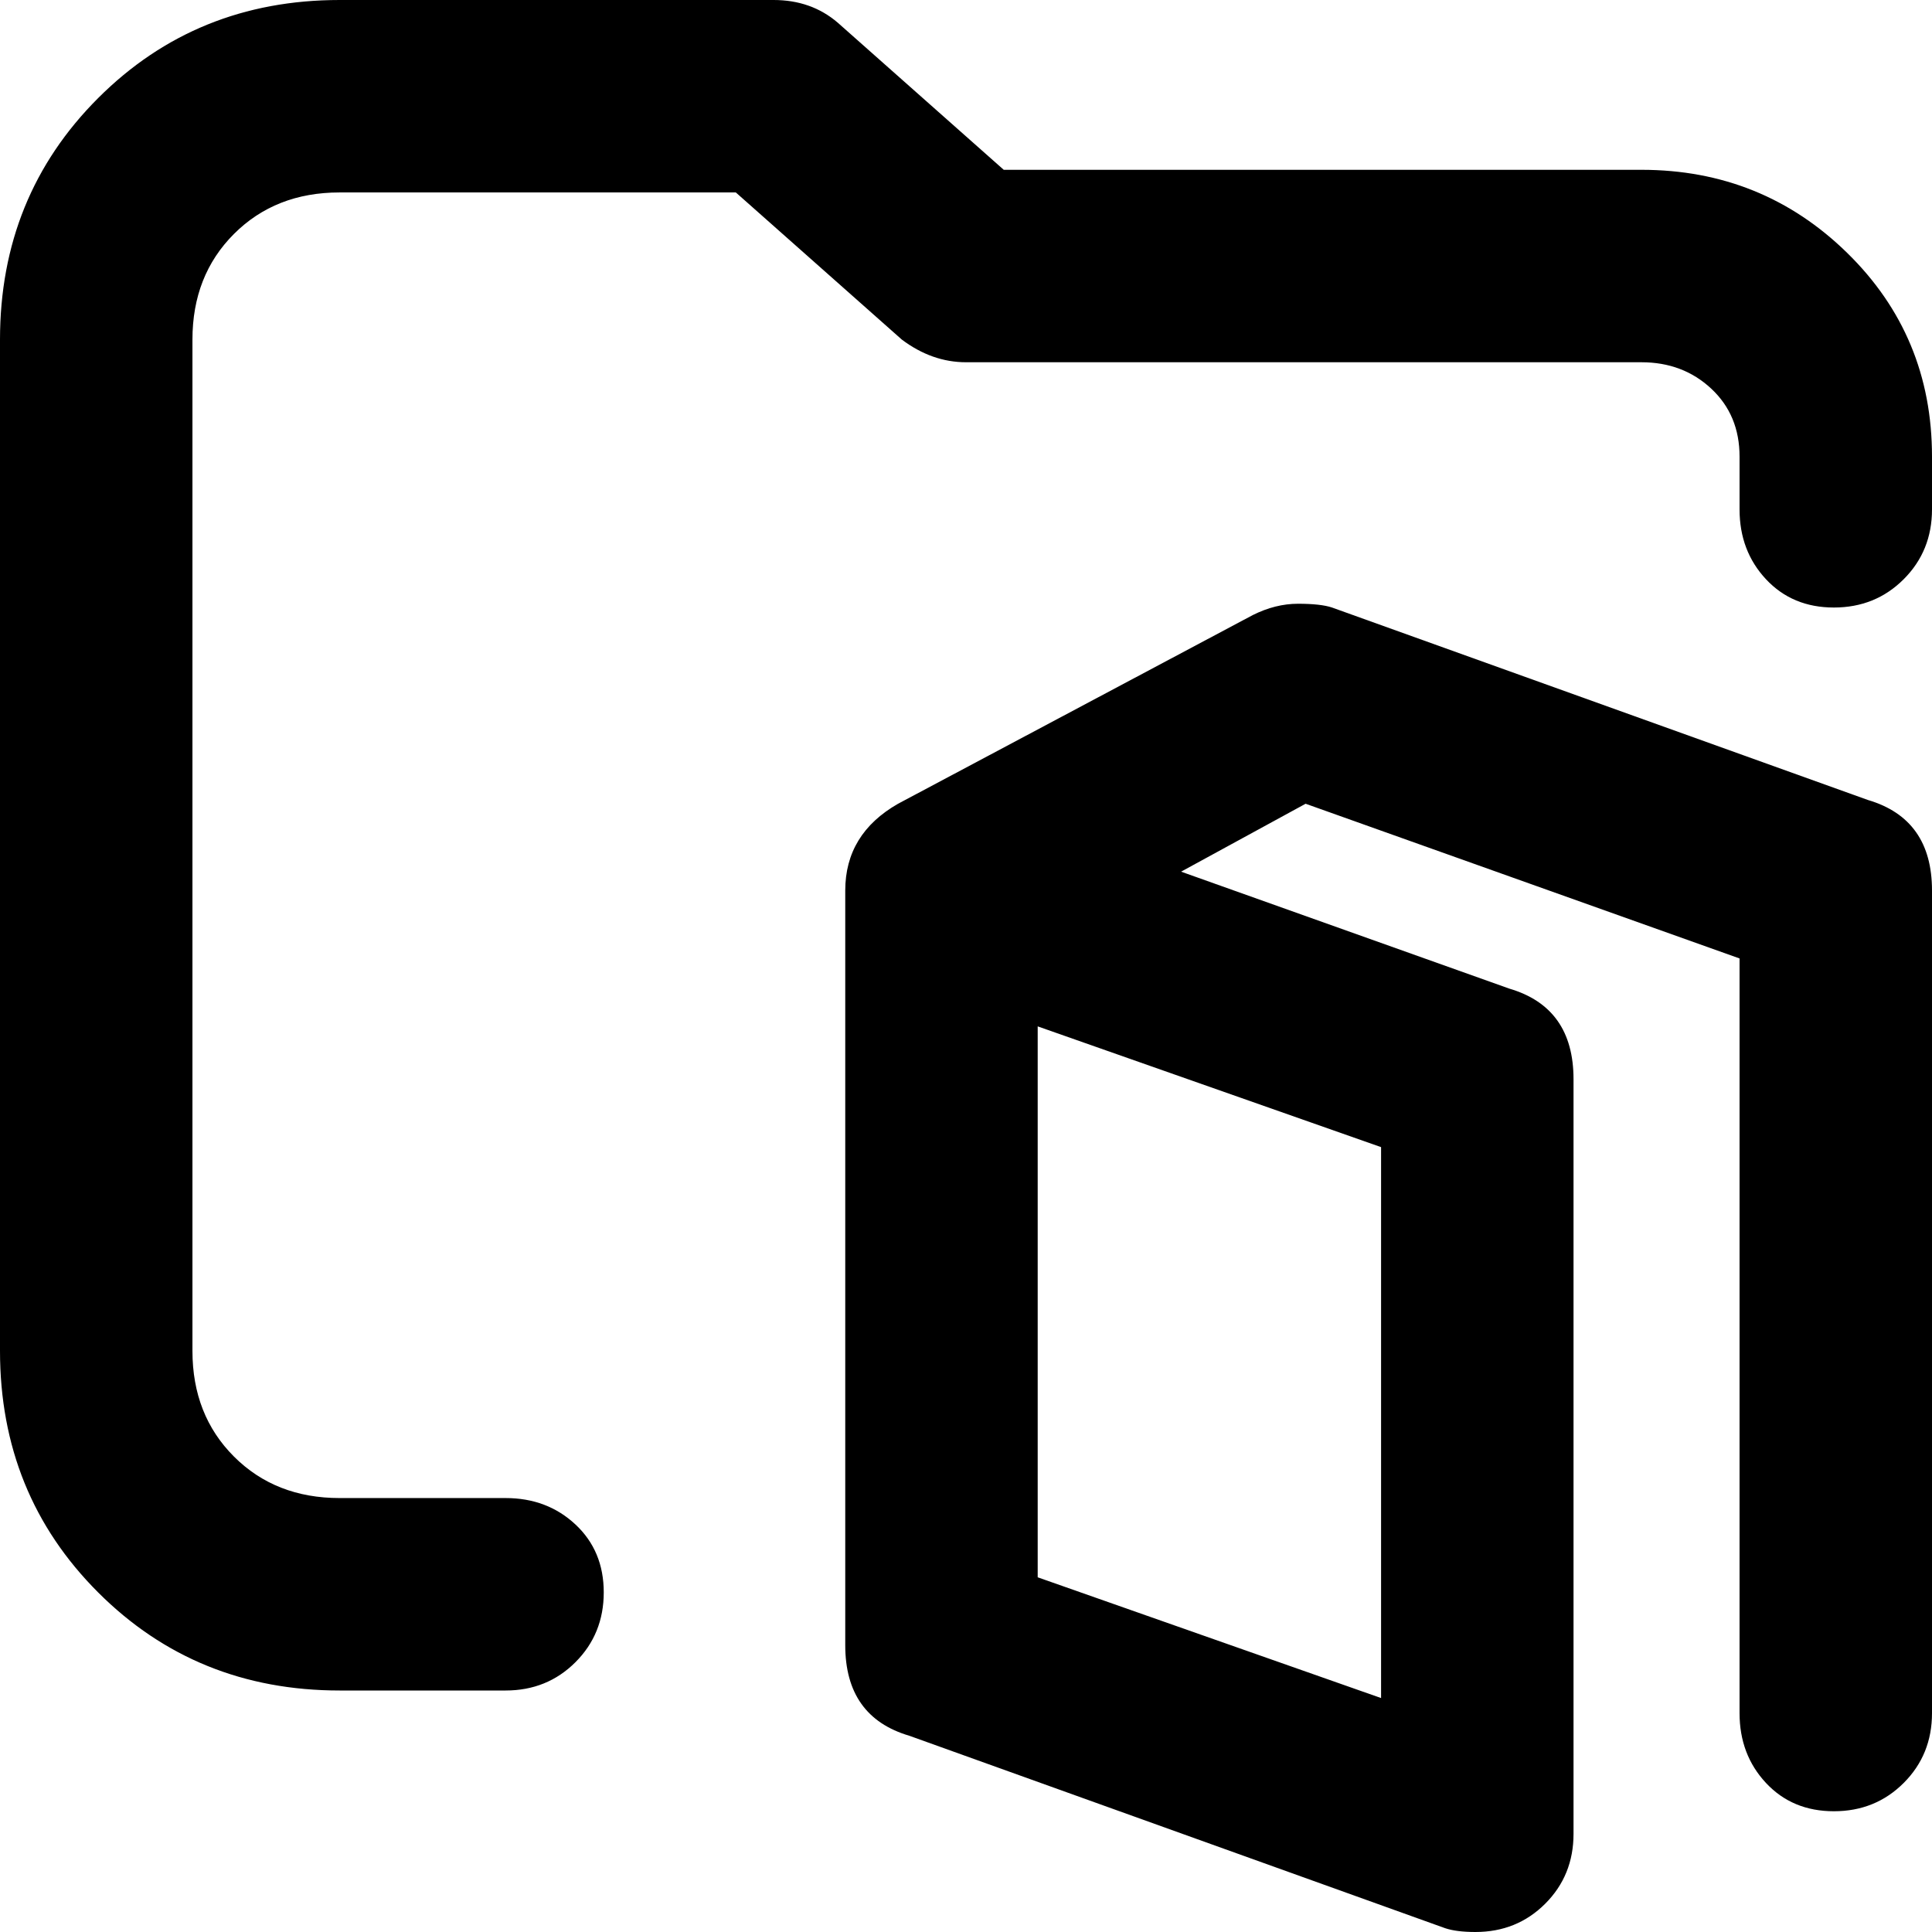
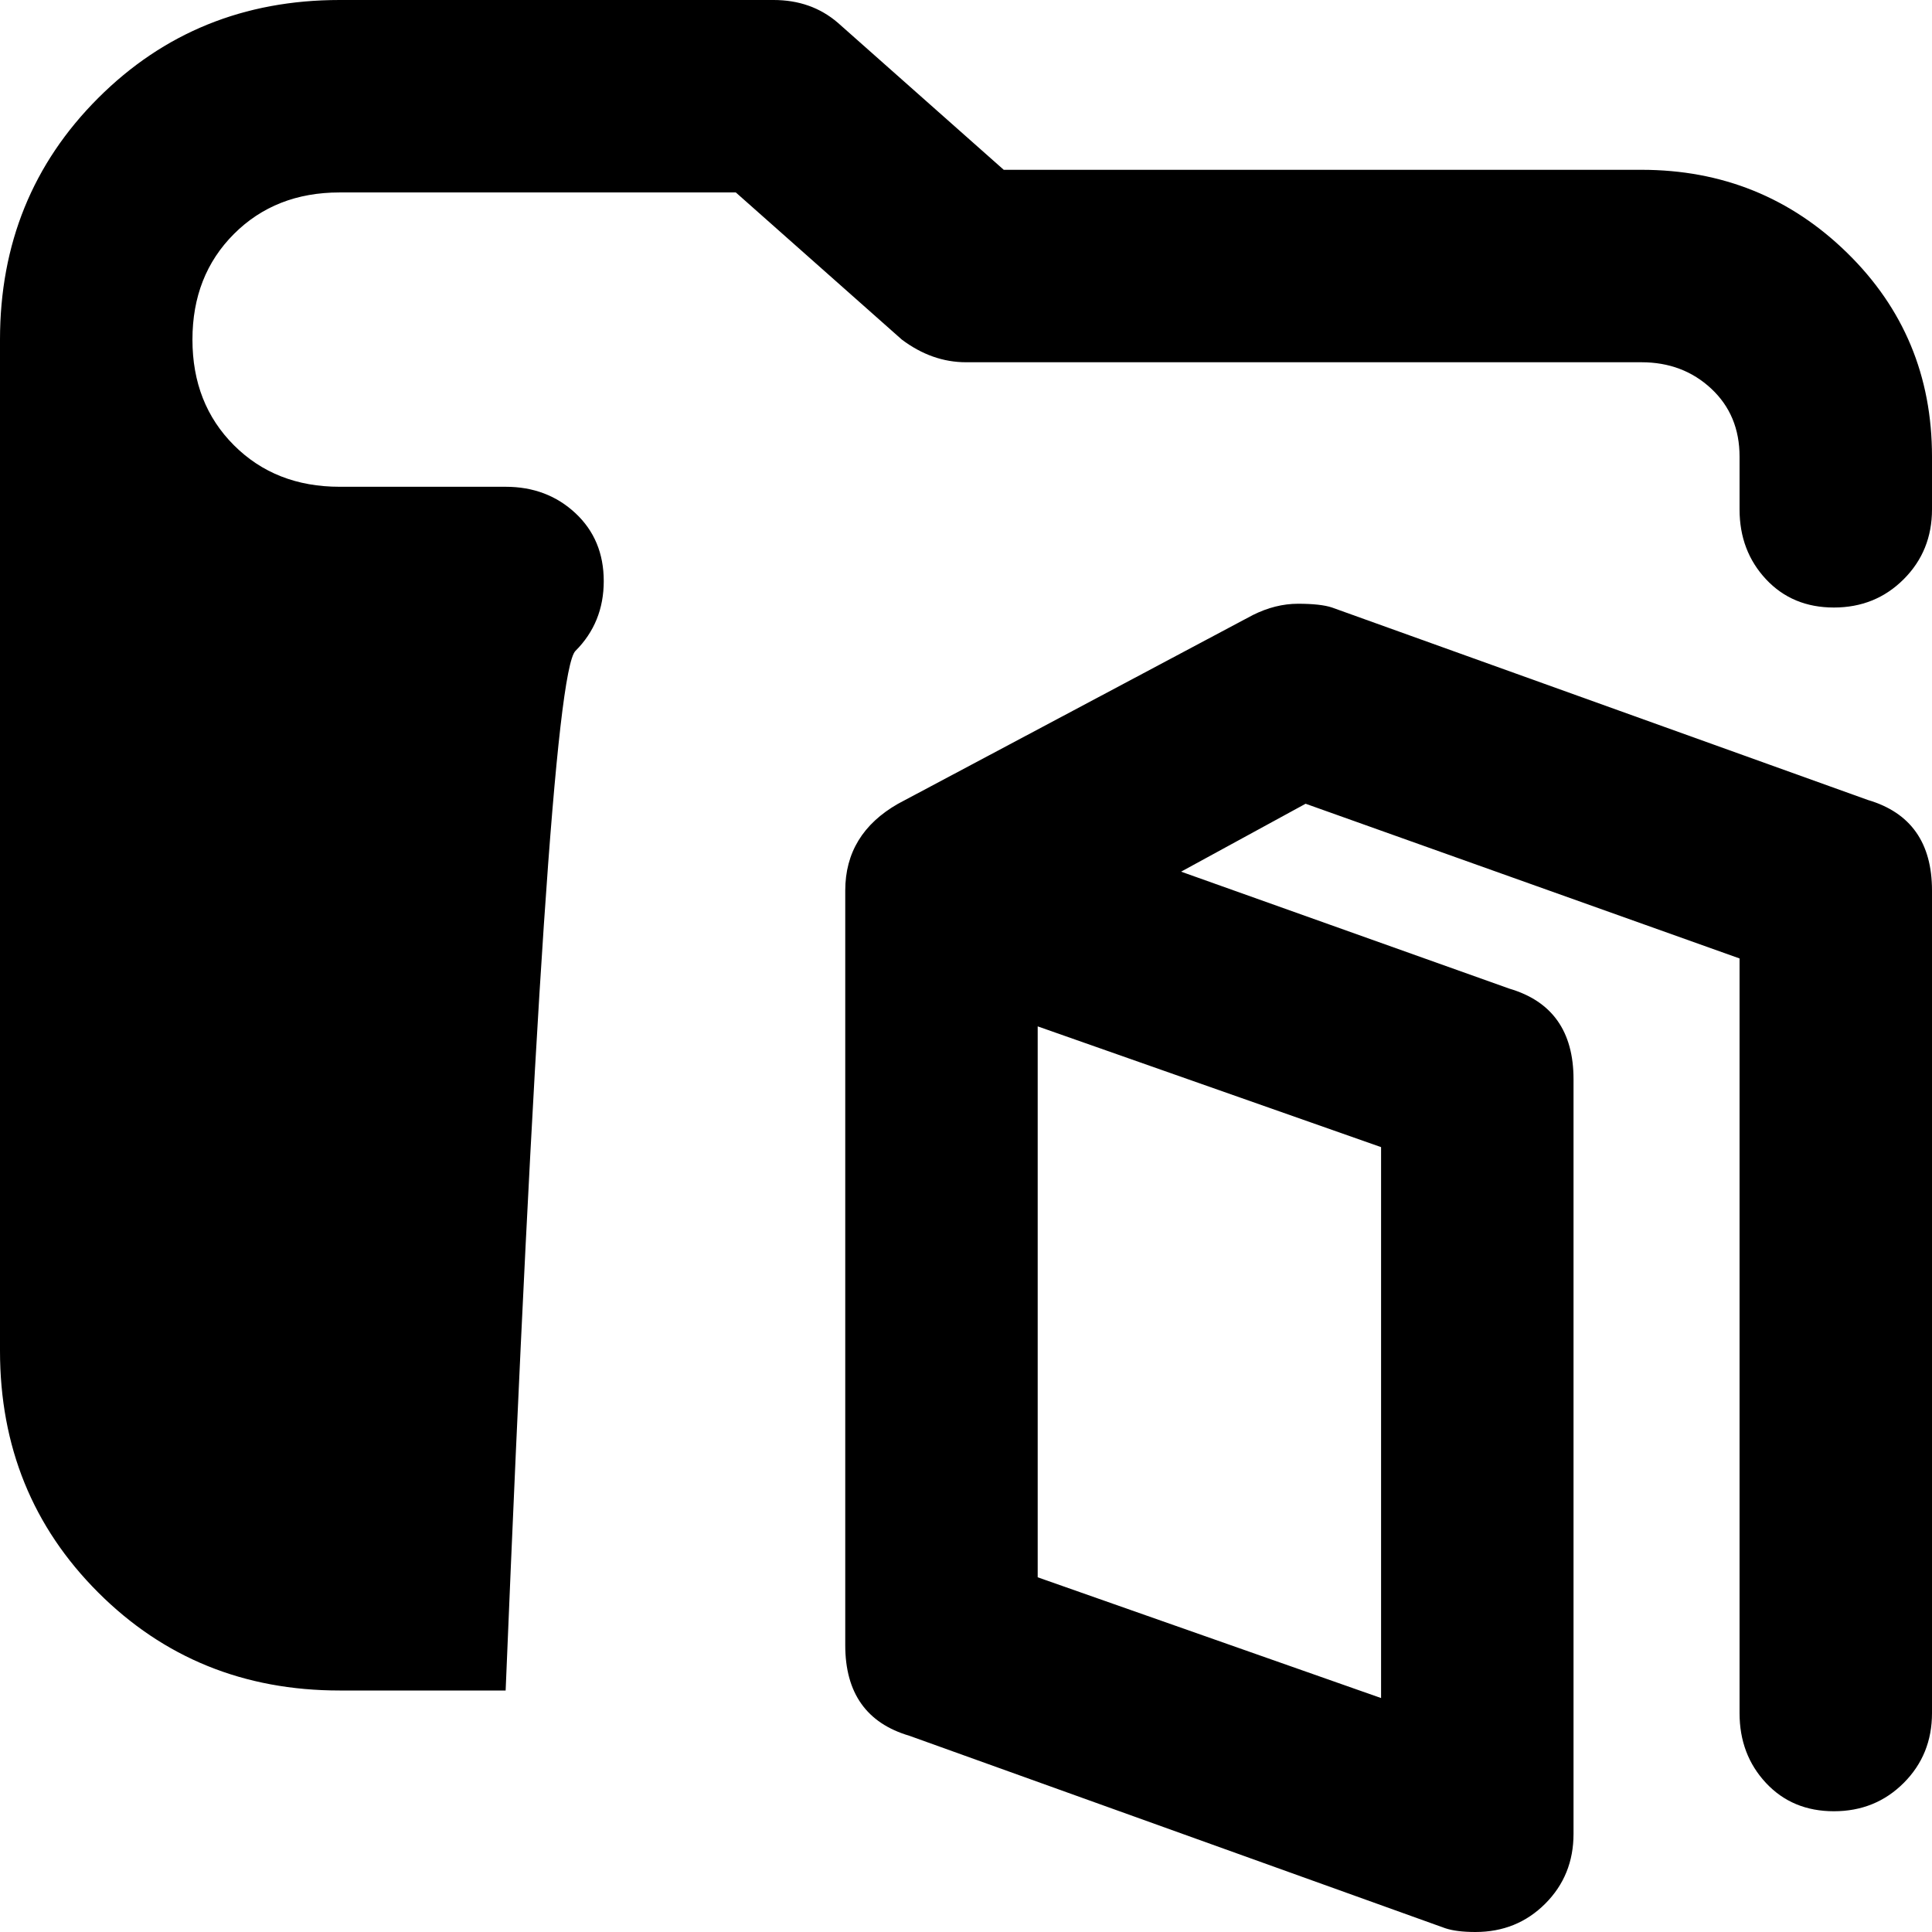
<svg xmlns="http://www.w3.org/2000/svg" viewBox="0 0 512 512">
-   <path d="M435 45q32 0 54.5 22t22.5 54v14q0 11-7.5 18.5T486 161t-18-7.5-7-18.5v-14q0-11-7.5-18T435 96H256q-9 0-17-6l-44-39H90q-17 0-28 11T51 90v268q0 17 11 28t28 11h44q11 0 18.5 7t7.5 18-7.5 18.5T134 448H90q-38 0-64-26T0 358V90q0-38 26-64T90 0h115q10 0 17 6l44 39h169zm60 167q17 5 17 24v218q0 11-7.5 18.5T486 480t-18-7.5-7-18.5V254l-115-41-33 18 87 31q17 5 17 24v200q0 11-7.5 18.5T391 512q-5 0-8-1l-142-51q-17-5-17-24V236q0-15 14-23l94-50q6-3 12-3t9 1zm-129 92l-91-32v146l91 32V304z" />
+   <path d="M435 45q32 0 54.5 22t22.5 54v14q0 11-7.5 18.5T486 161t-18-7.5-7-18.5v-14q0-11-7.5-18T435 96H256q-9 0-17-6l-44-39H90q-17 0-28 11T51 90q0 17 11 28t28 11h44q11 0 18.5 7t7.5 18-7.5 18.5T134 448H90q-38 0-64-26T0 358V90q0-38 26-64T90 0h115q10 0 17 6l44 39h169zm60 167q17 5 17 24v218q0 11-7.5 18.5T486 480t-18-7.5-7-18.5V254l-115-41-33 18 87 31q17 5 17 24v200q0 11-7.5 18.5T391 512q-5 0-8-1l-142-51q-17-5-17-24V236q0-15 14-23l94-50q6-3 12-3t9 1zm-129 92l-91-32v146l91 32V304z" />
</svg>